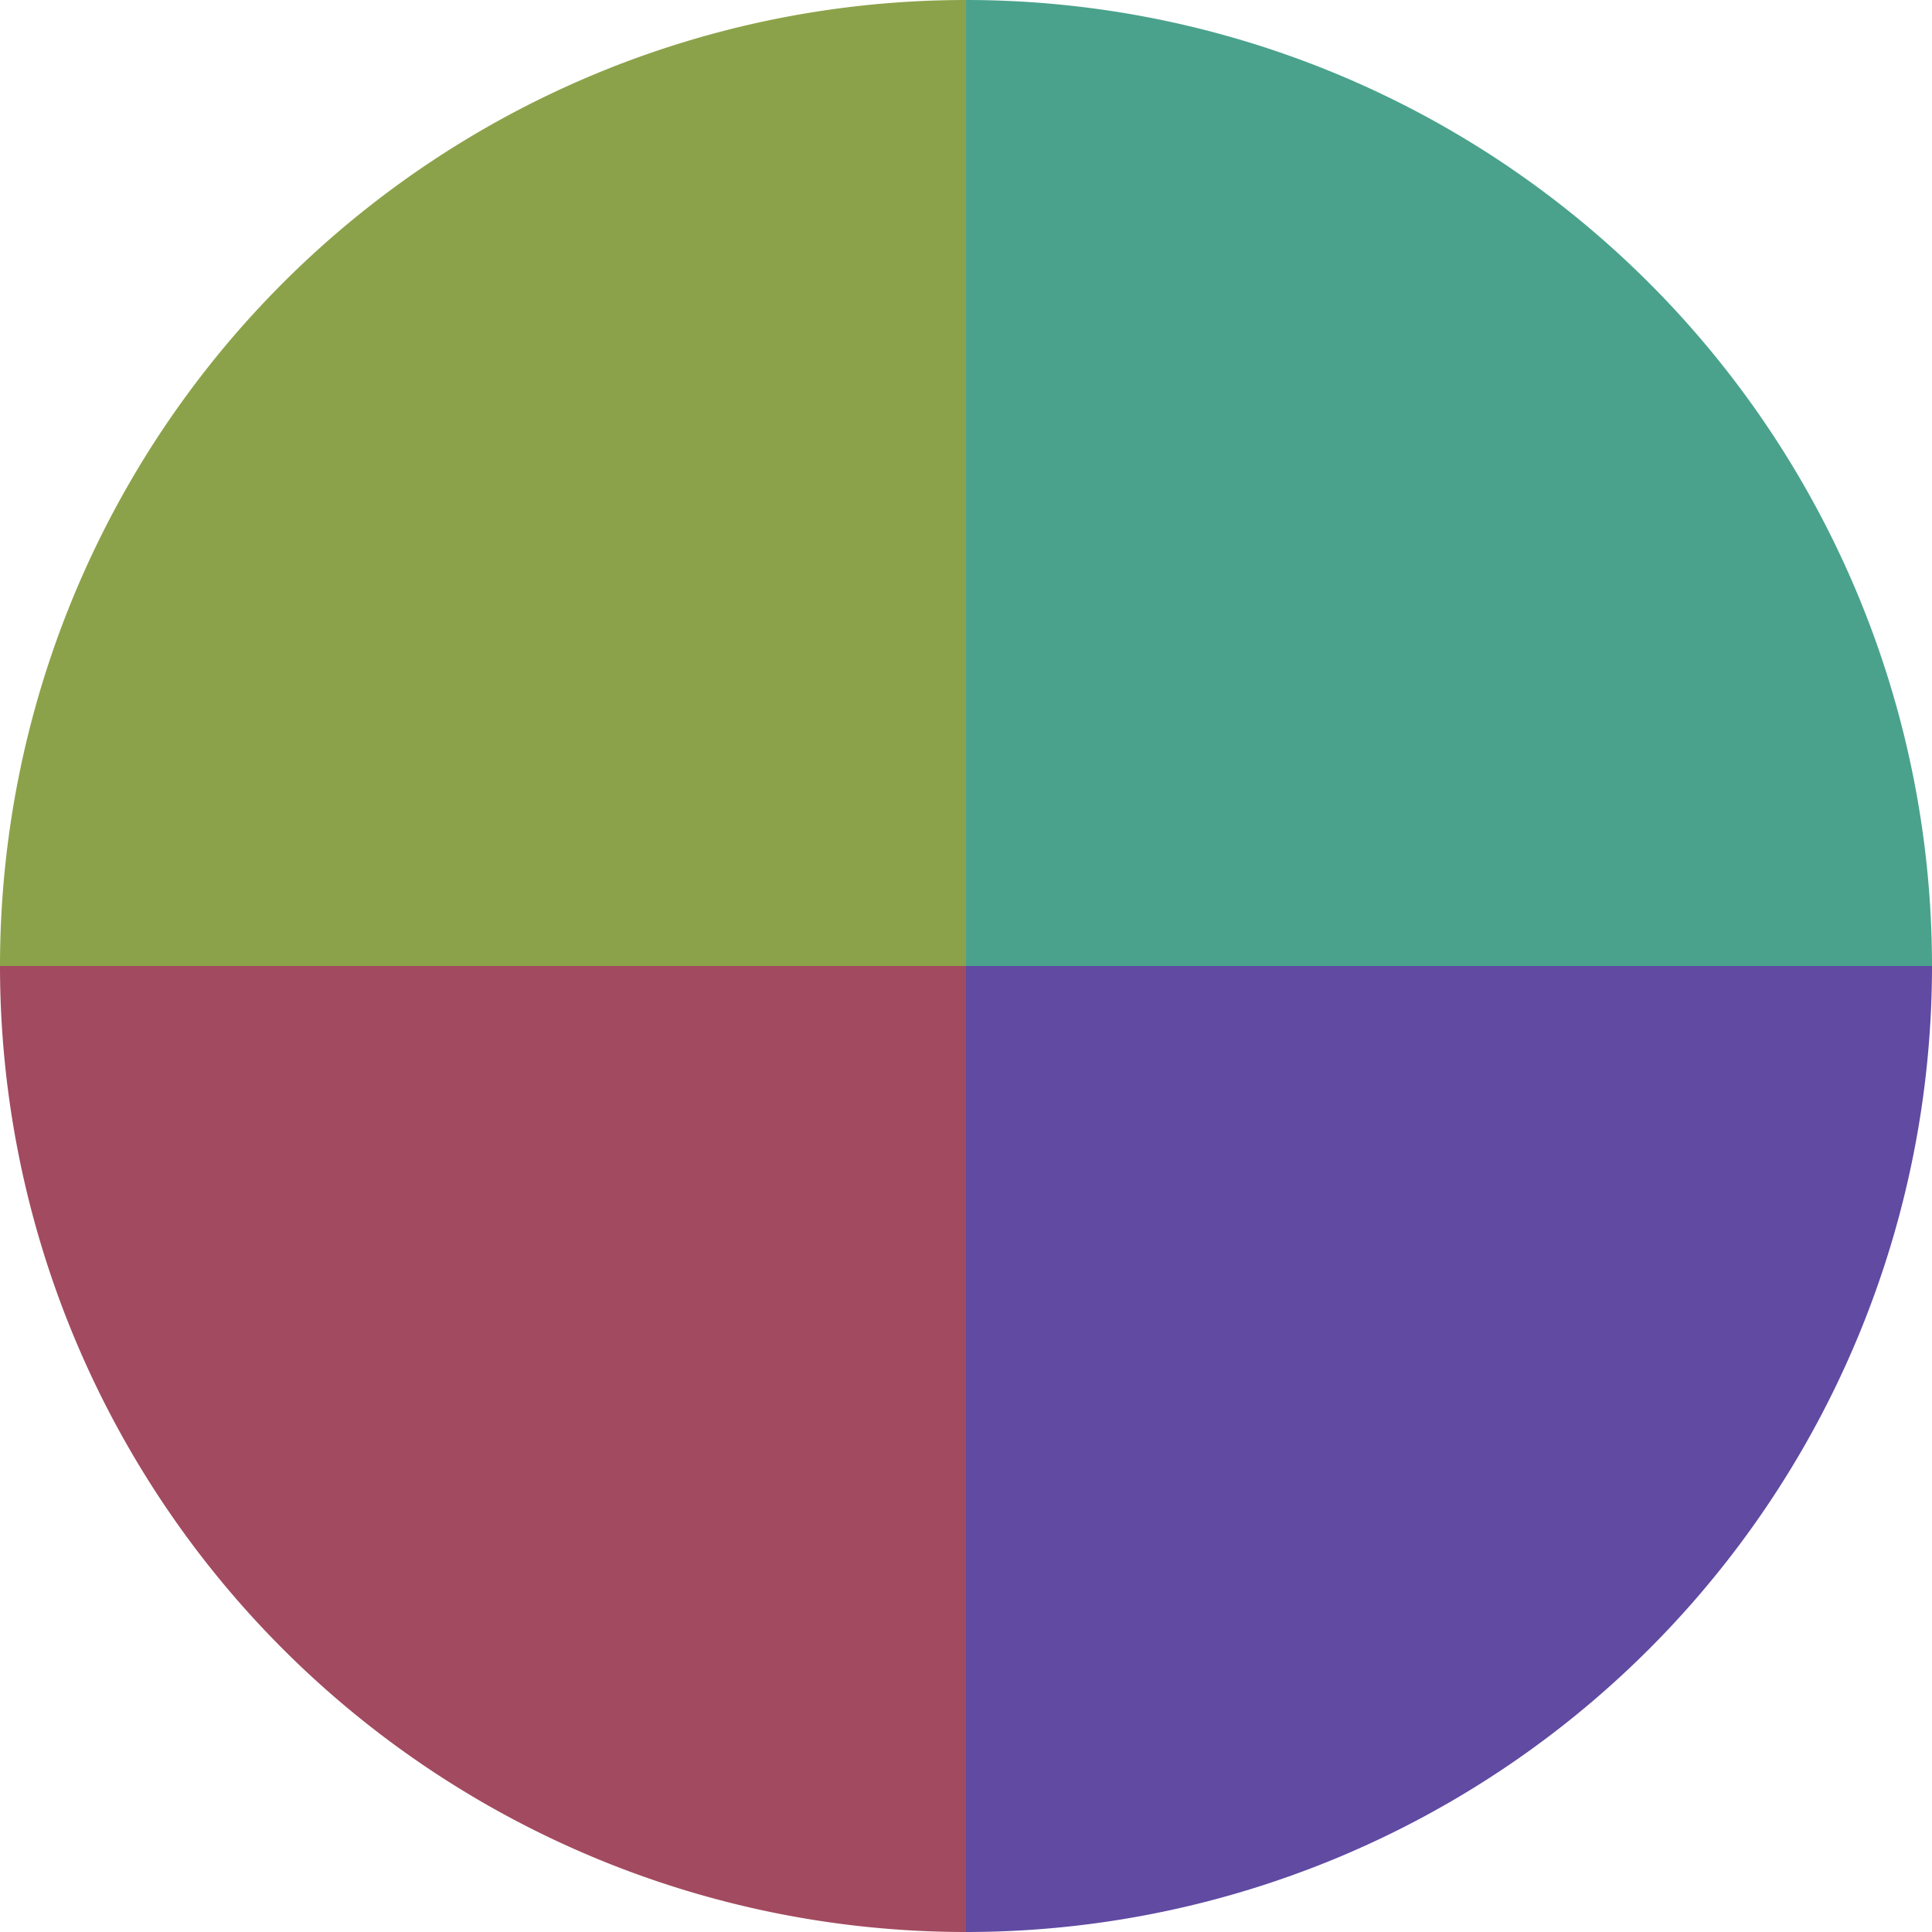
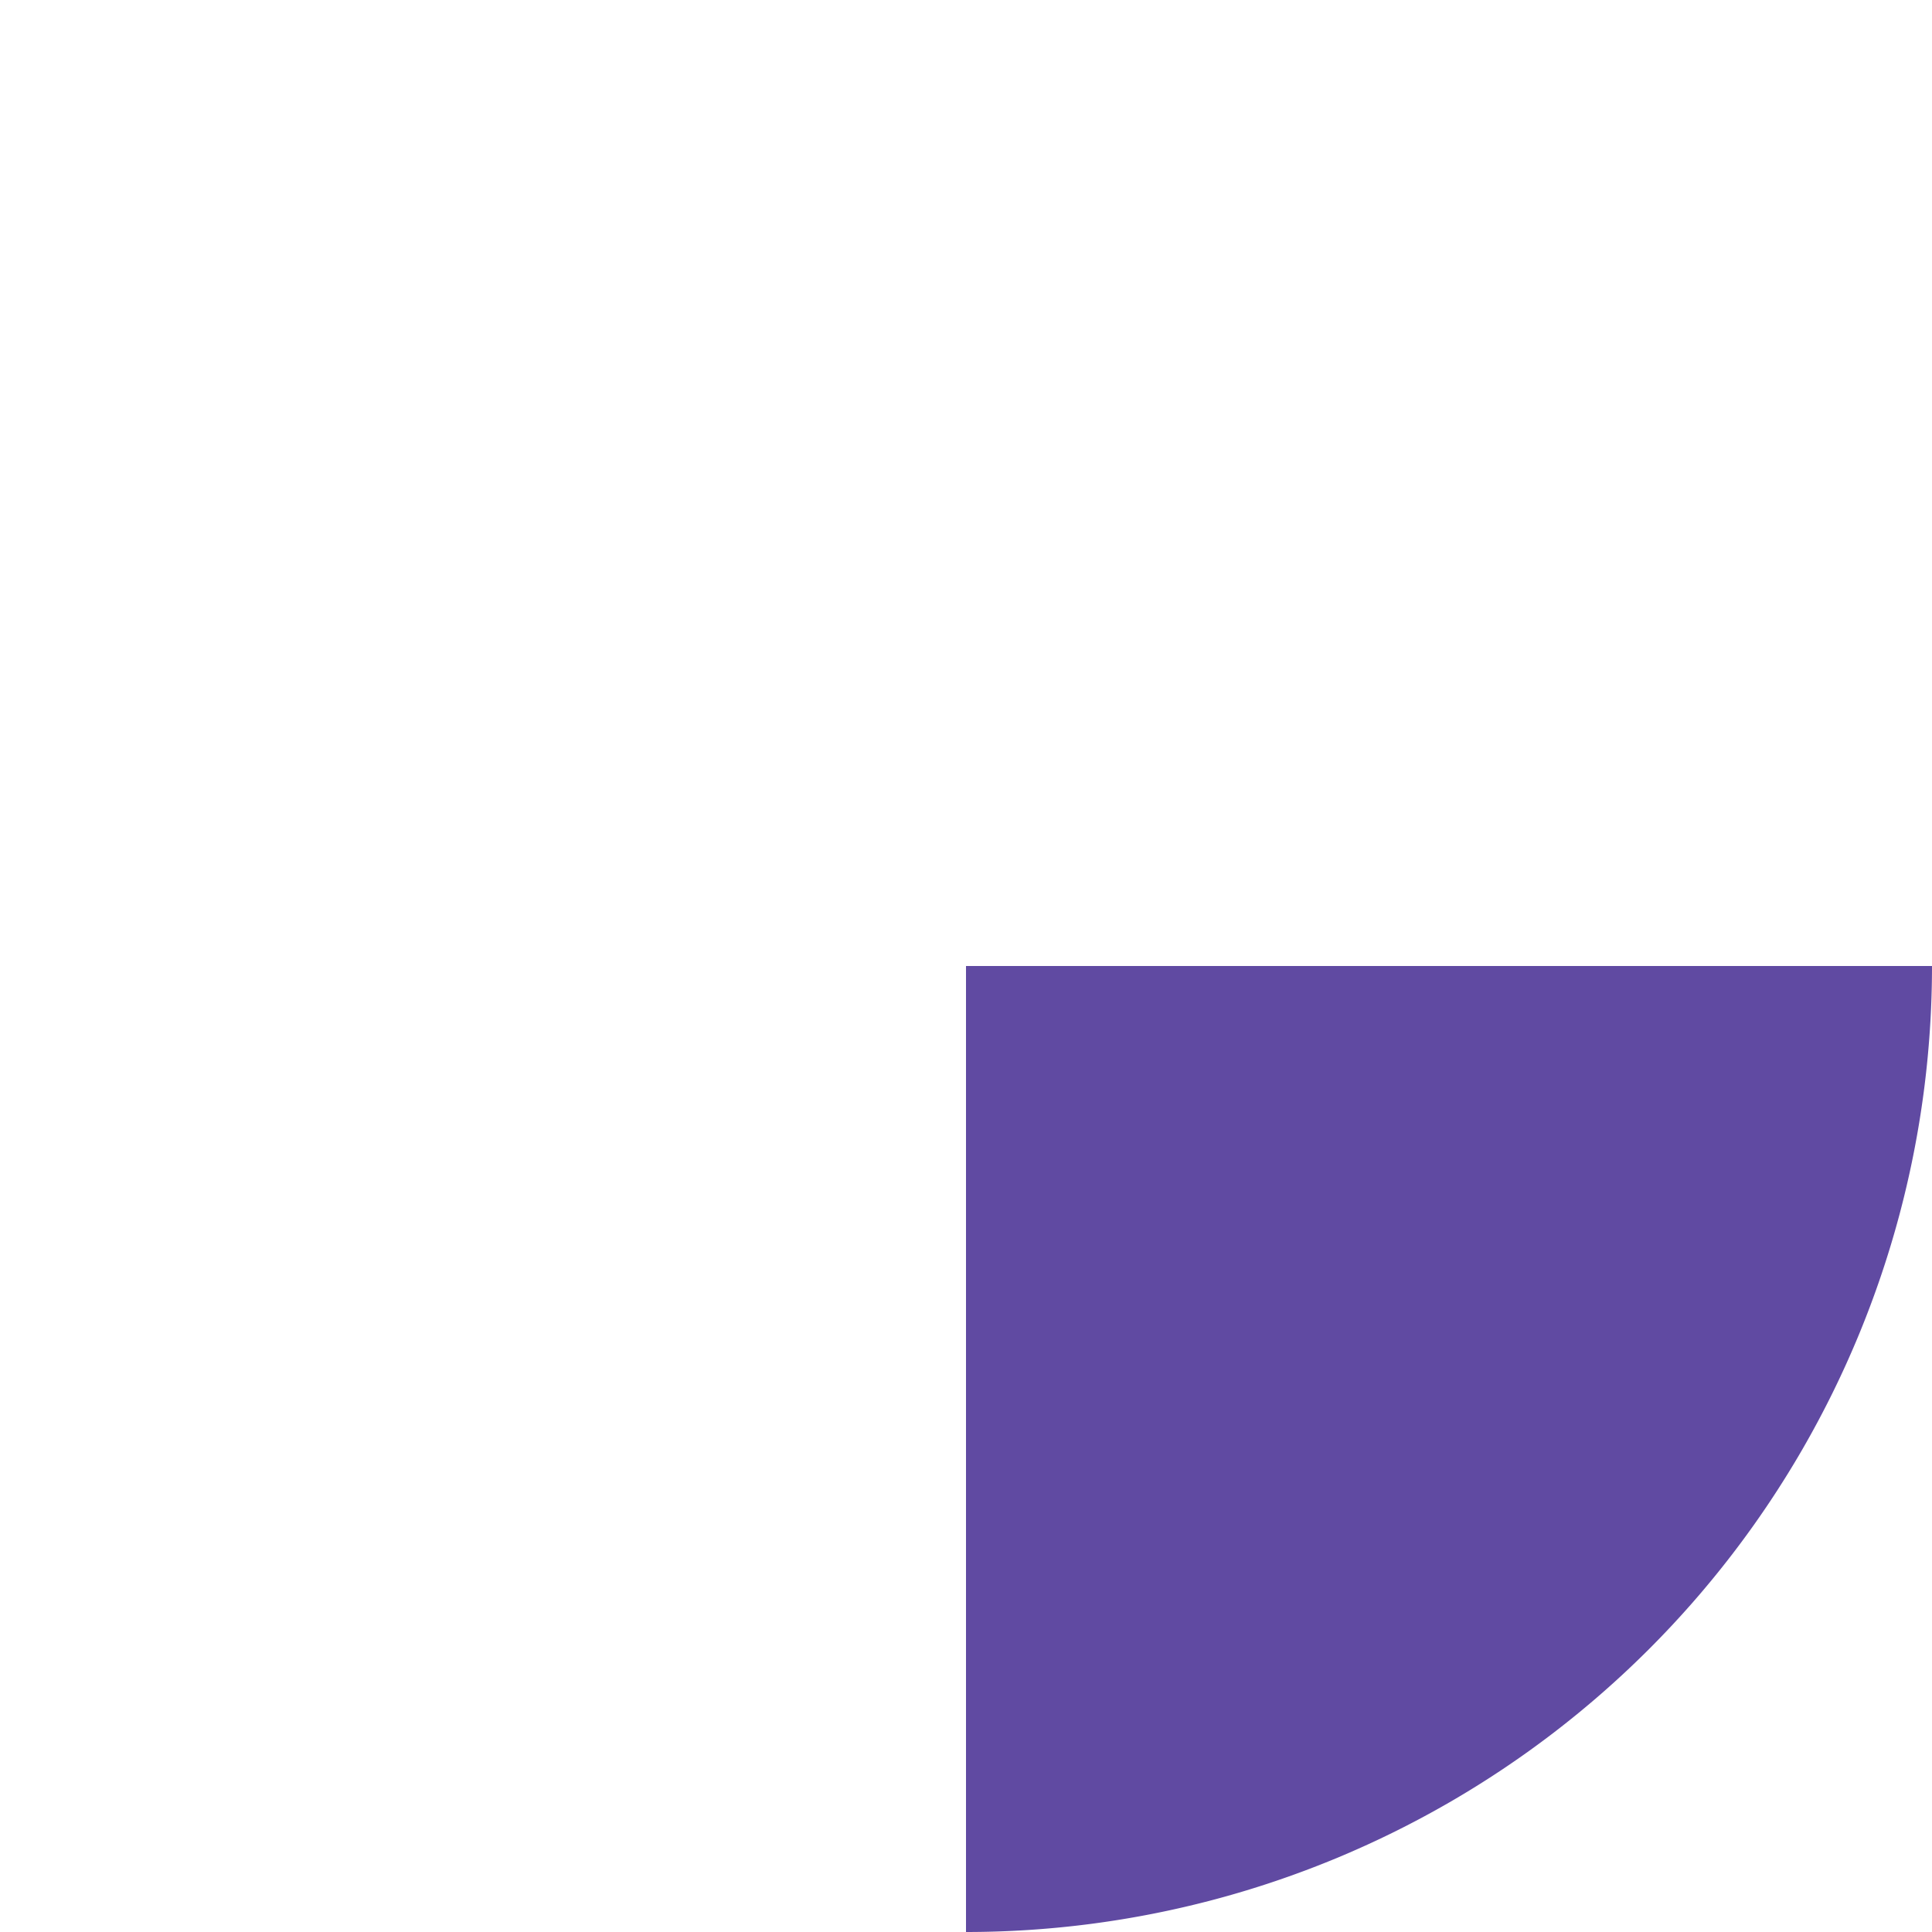
<svg xmlns="http://www.w3.org/2000/svg" width="500" height="500" viewBox="-1 -1 2 2">
-   <path d="M 0 -1               A 1,1 0 0,1 1 0             L 0,0              z" fill="#4aa28c" />
  <path d="M 1 0               A 1,1 0 0,1 0 1             L 0,0              z" fill="#604aa2" />
-   <path d="M 0 1               A 1,1 0 0,1 -1 0             L 0,0              z" fill="#a24a60" />
-   <path d="M -1 0               A 1,1 0 0,1 -0 -1             L 0,0              z" fill="#8ca24a" />
</svg>